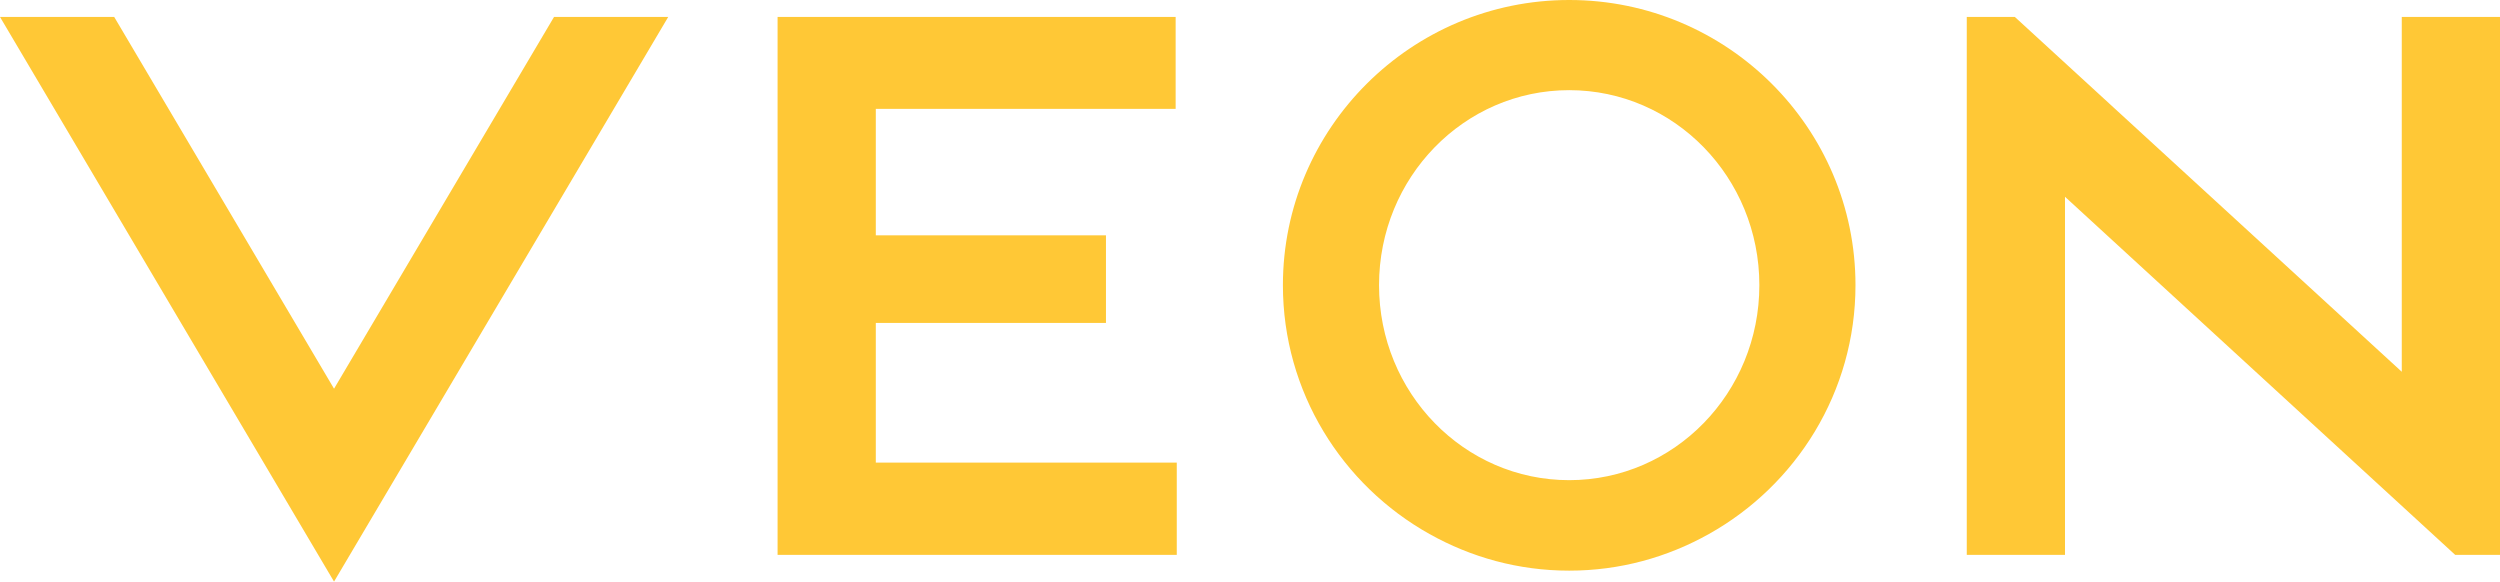
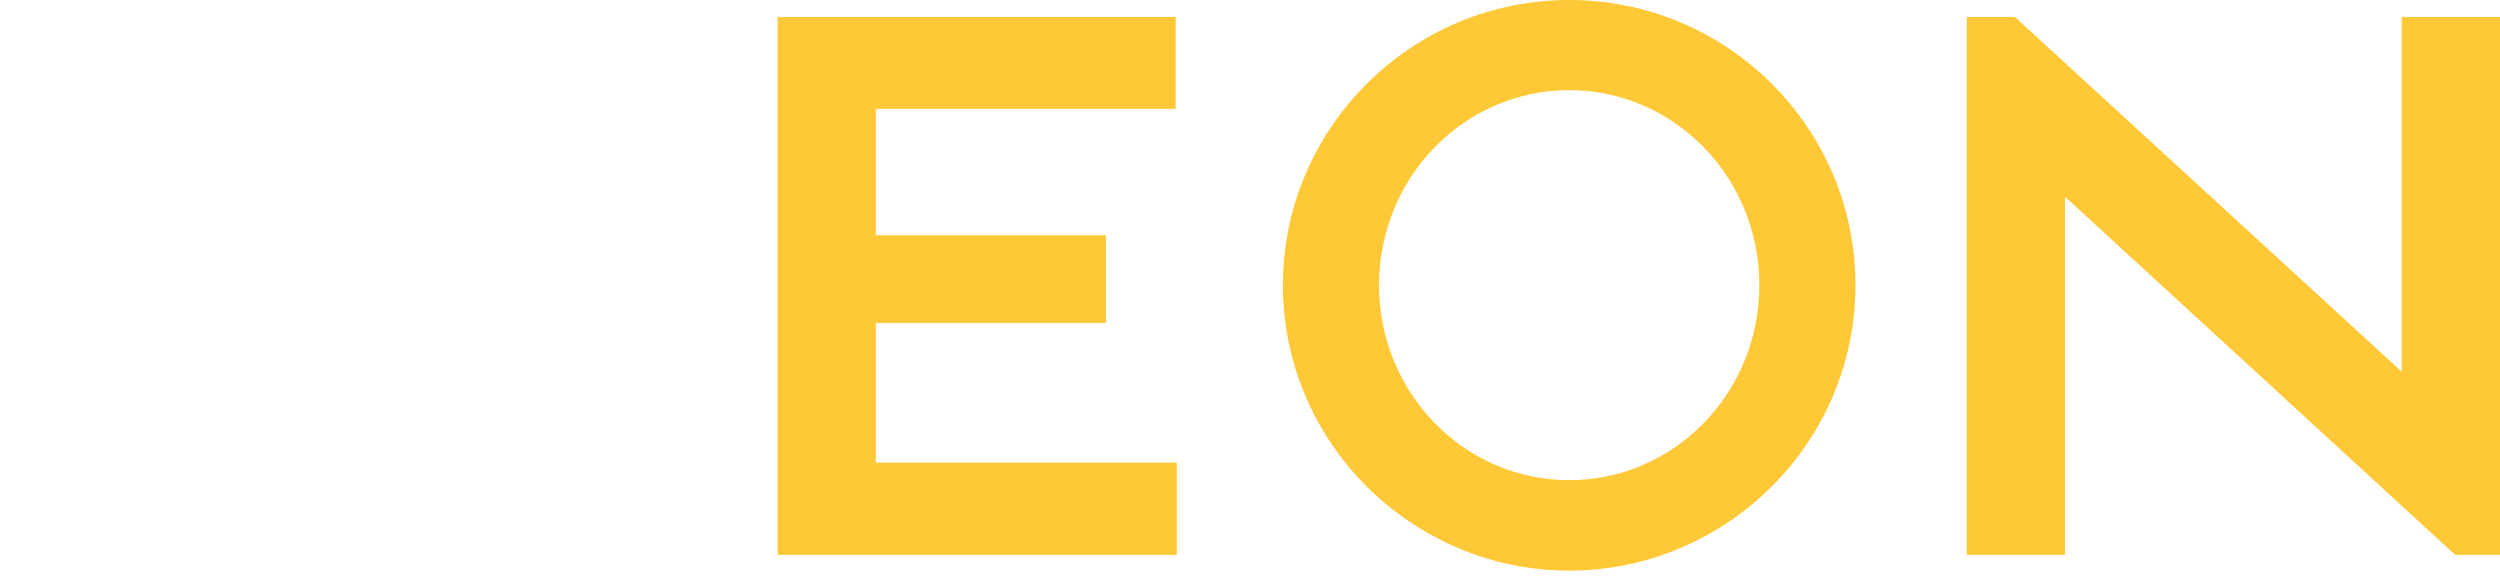
<svg xmlns="http://www.w3.org/2000/svg" version="1.2" viewBox="0 0 1550 361" width="1550" height="361">
  <title>Veon-logo-svg-svg</title>
  <style>
		.s0 { fill: #ffc836 } 
	</style>
-   <path id="Layer" class="s0" d="m414.3 10.5l-207.2 350.1-207.1-350.1h70.8l136.3 230.5 136.4-230.5z" />
  <path id="Layer" fill-rule="evenodd" class="s0" d="m972.9 353.8c-31.5 0-60.9-8.3-86.6-22.7-54.2-30.3-90.9-88.1-90.9-154.3 0-97.5 79.7-176.8 177.5-176.8 98 0 177.5 79.3 177.5 176.8 0 66.2-36.7 124-90.9 154.3-25.7 14.4-55.1 22.7-86.6 22.7zm117.9-177c0-66.8-52.7-120.9-117.9-120.9-65.2 0-117.9 54.1-117.9 120.9 0 66.8 52.7 120.9 117.9 120.9 65.2 0 117.9-54.1 117.9-120.9zm459.2-166.3v333.5h-27.8l-241.9-222v222h-60.9v-333.5h29.8l239.9 220v-220zm-820.4 276.3v57.2h-247.5v-333.5h246.8v57h-185.9v78.4h142.7v54.3h-142.7v86.6z" />
</svg>